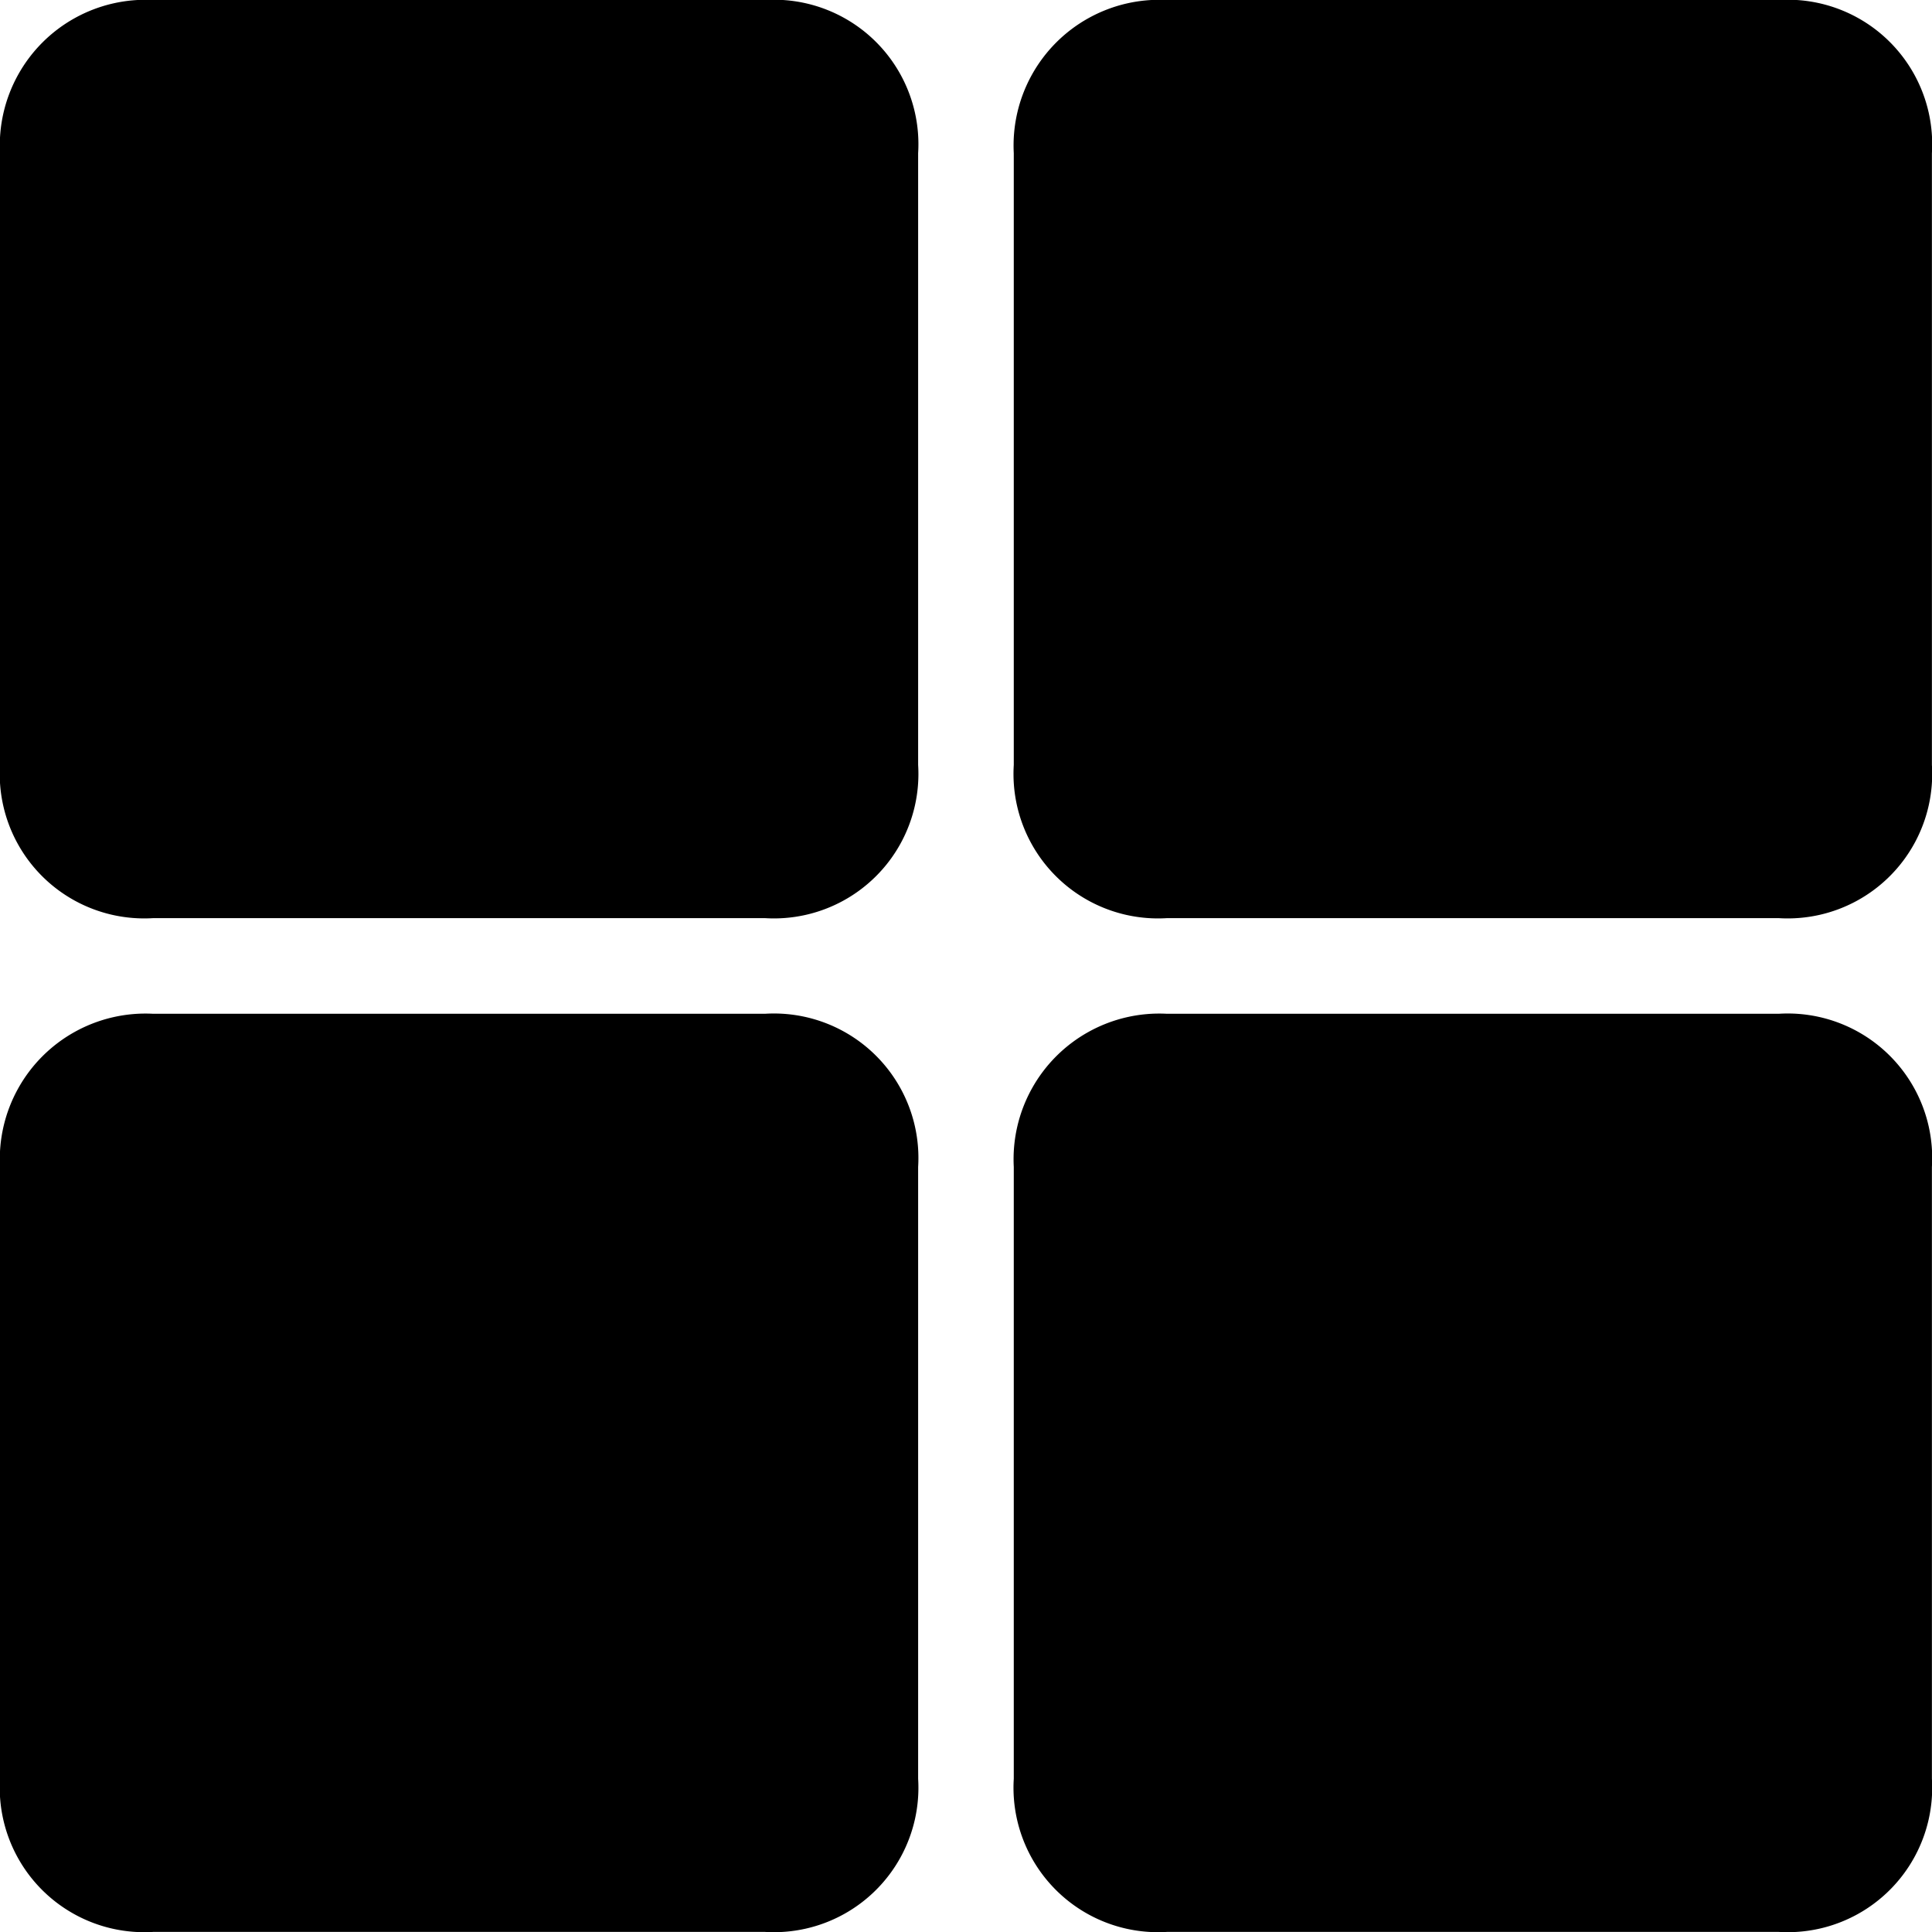
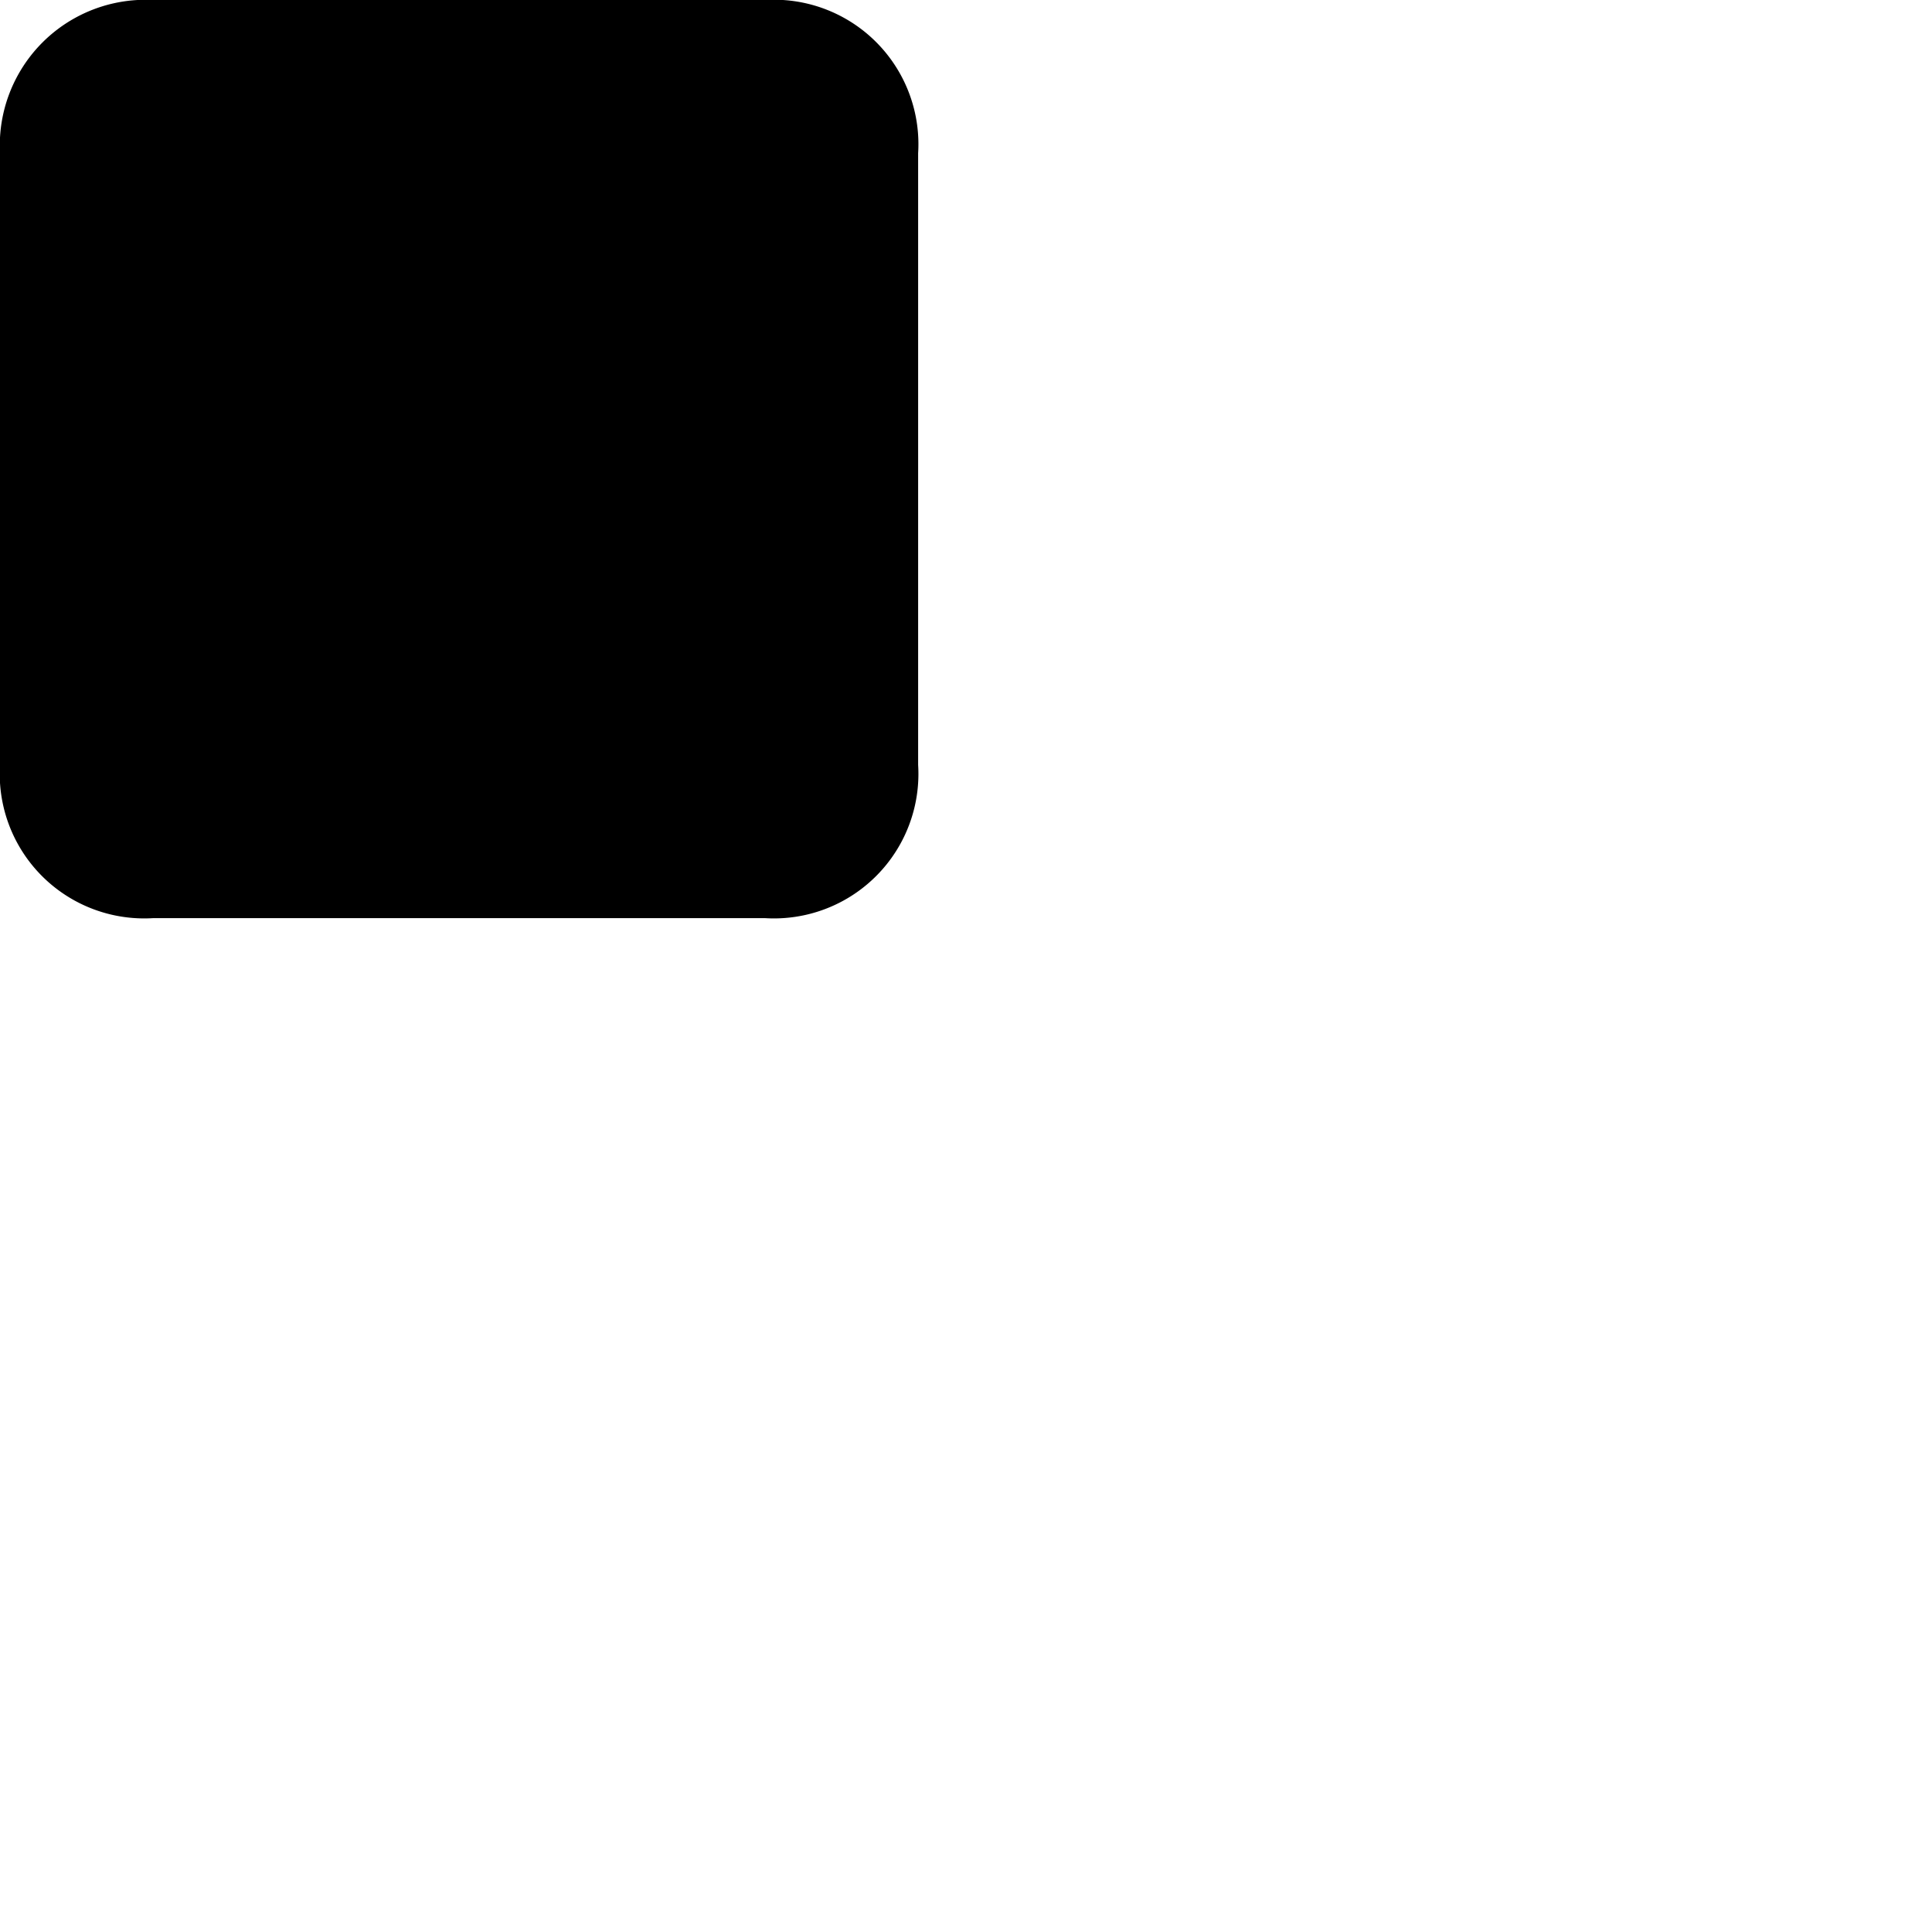
<svg xmlns="http://www.w3.org/2000/svg" id="_1ban" data-name="1ban" width="22.423" height="22.423" viewBox="0 0 22.423 22.423">
-   <path id="路径_890" data-name="路径 890" d="M8.878,107.1h7.1a1.677,1.677,0,0,1,1.778,1.778v7.1a1.677,1.677,0,0,1-1.778,1.778h-7.1A1.677,1.677,0,0,1,7.1,115.979v-7.1A1.691,1.691,0,0,1,8.878,107.1Z" transform="translate(-7.1 -95.334)" />
-   <path id="路径_891" data-name="路径 891" d="M108.878,7.1h7.1a1.677,1.677,0,0,1,1.778,1.778v7.1a1.677,1.677,0,0,1-1.778,1.778h-7.1a1.677,1.677,0,0,1-1.778-1.778v-7.1A1.691,1.691,0,0,1,108.878,7.1Z" transform="translate(-95.334 -7.1)" />
-   <path id="路径_892" data-name="路径 892" d="M108.878,107.1h7.1a1.677,1.677,0,0,1,1.778,1.778v7.1a1.677,1.677,0,0,1-1.778,1.778h-7.1a1.677,1.677,0,0,1-1.778-1.778v-7.1A1.691,1.691,0,0,1,108.878,107.1Z" transform="translate(-95.334 -95.334)" />
  <path id="路径_893" data-name="路径 893" d="M8.878,7.1h7.1a1.677,1.677,0,0,1,1.778,1.778v7.1a1.677,1.677,0,0,1-1.778,1.778h-7.1A1.677,1.677,0,0,1,7.1,15.979v-7.1A1.691,1.691,0,0,1,8.878,7.1Z" transform="translate(-7.1 -7.1)" />
</svg>